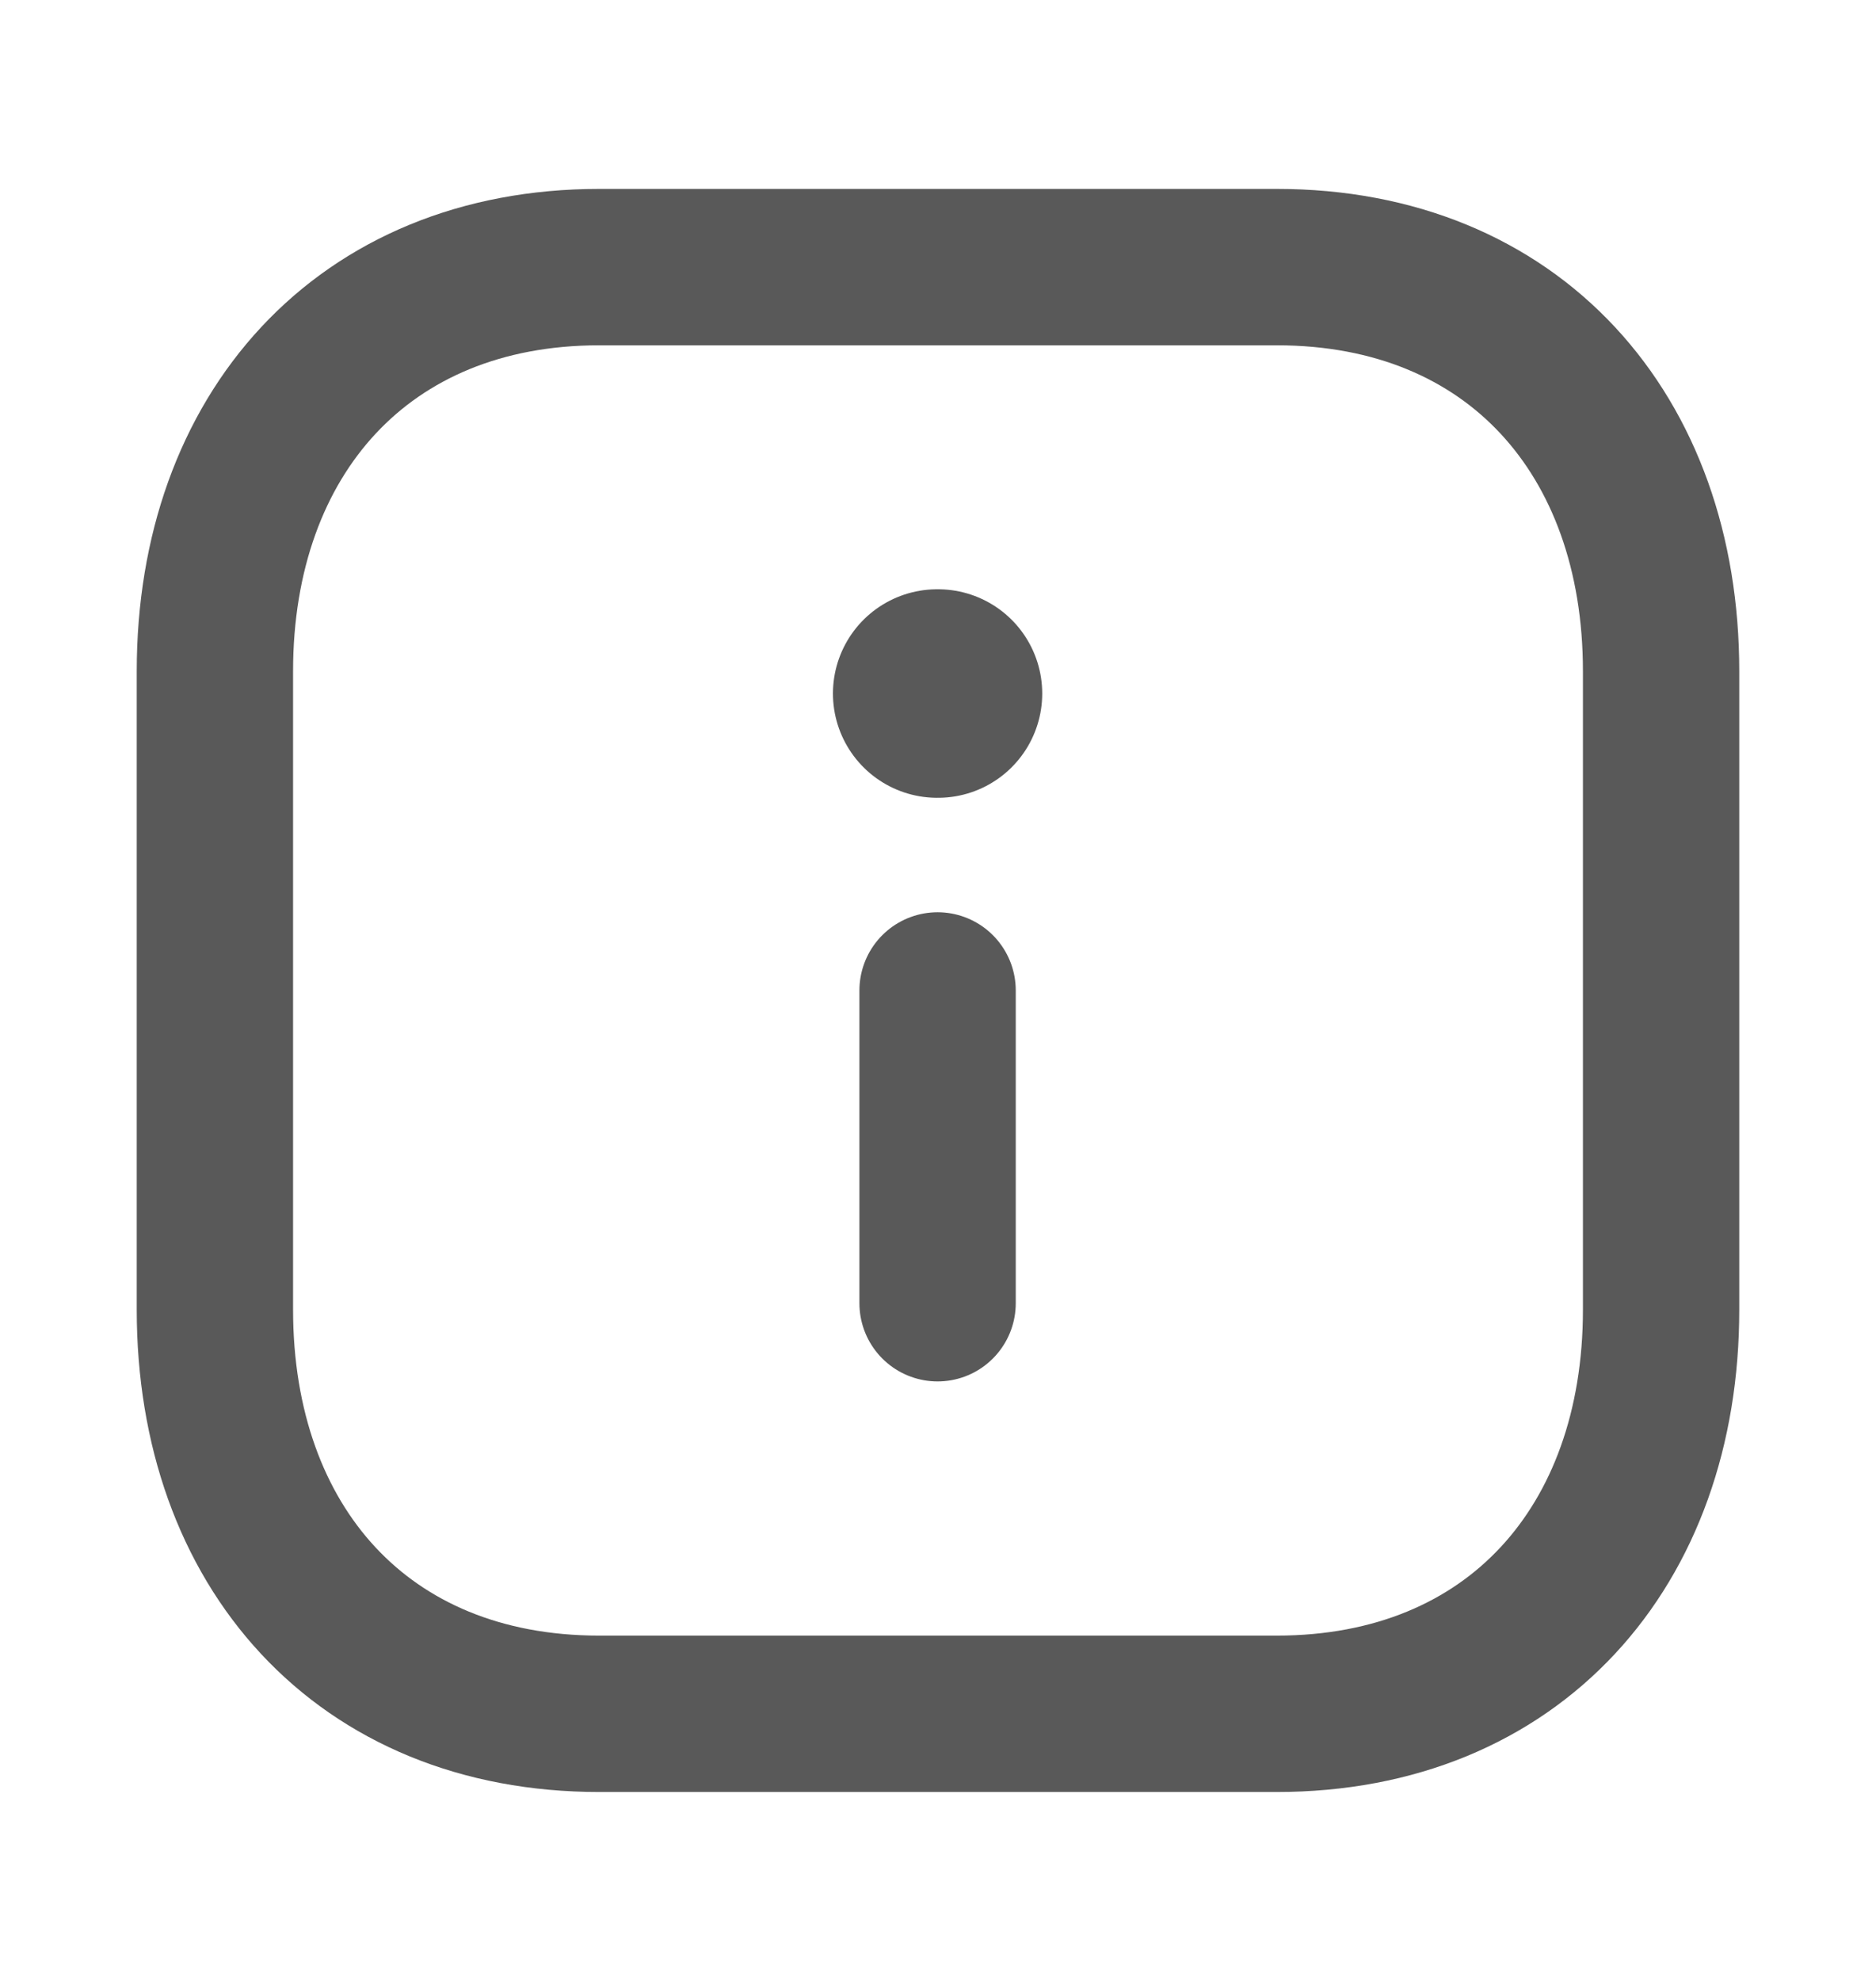
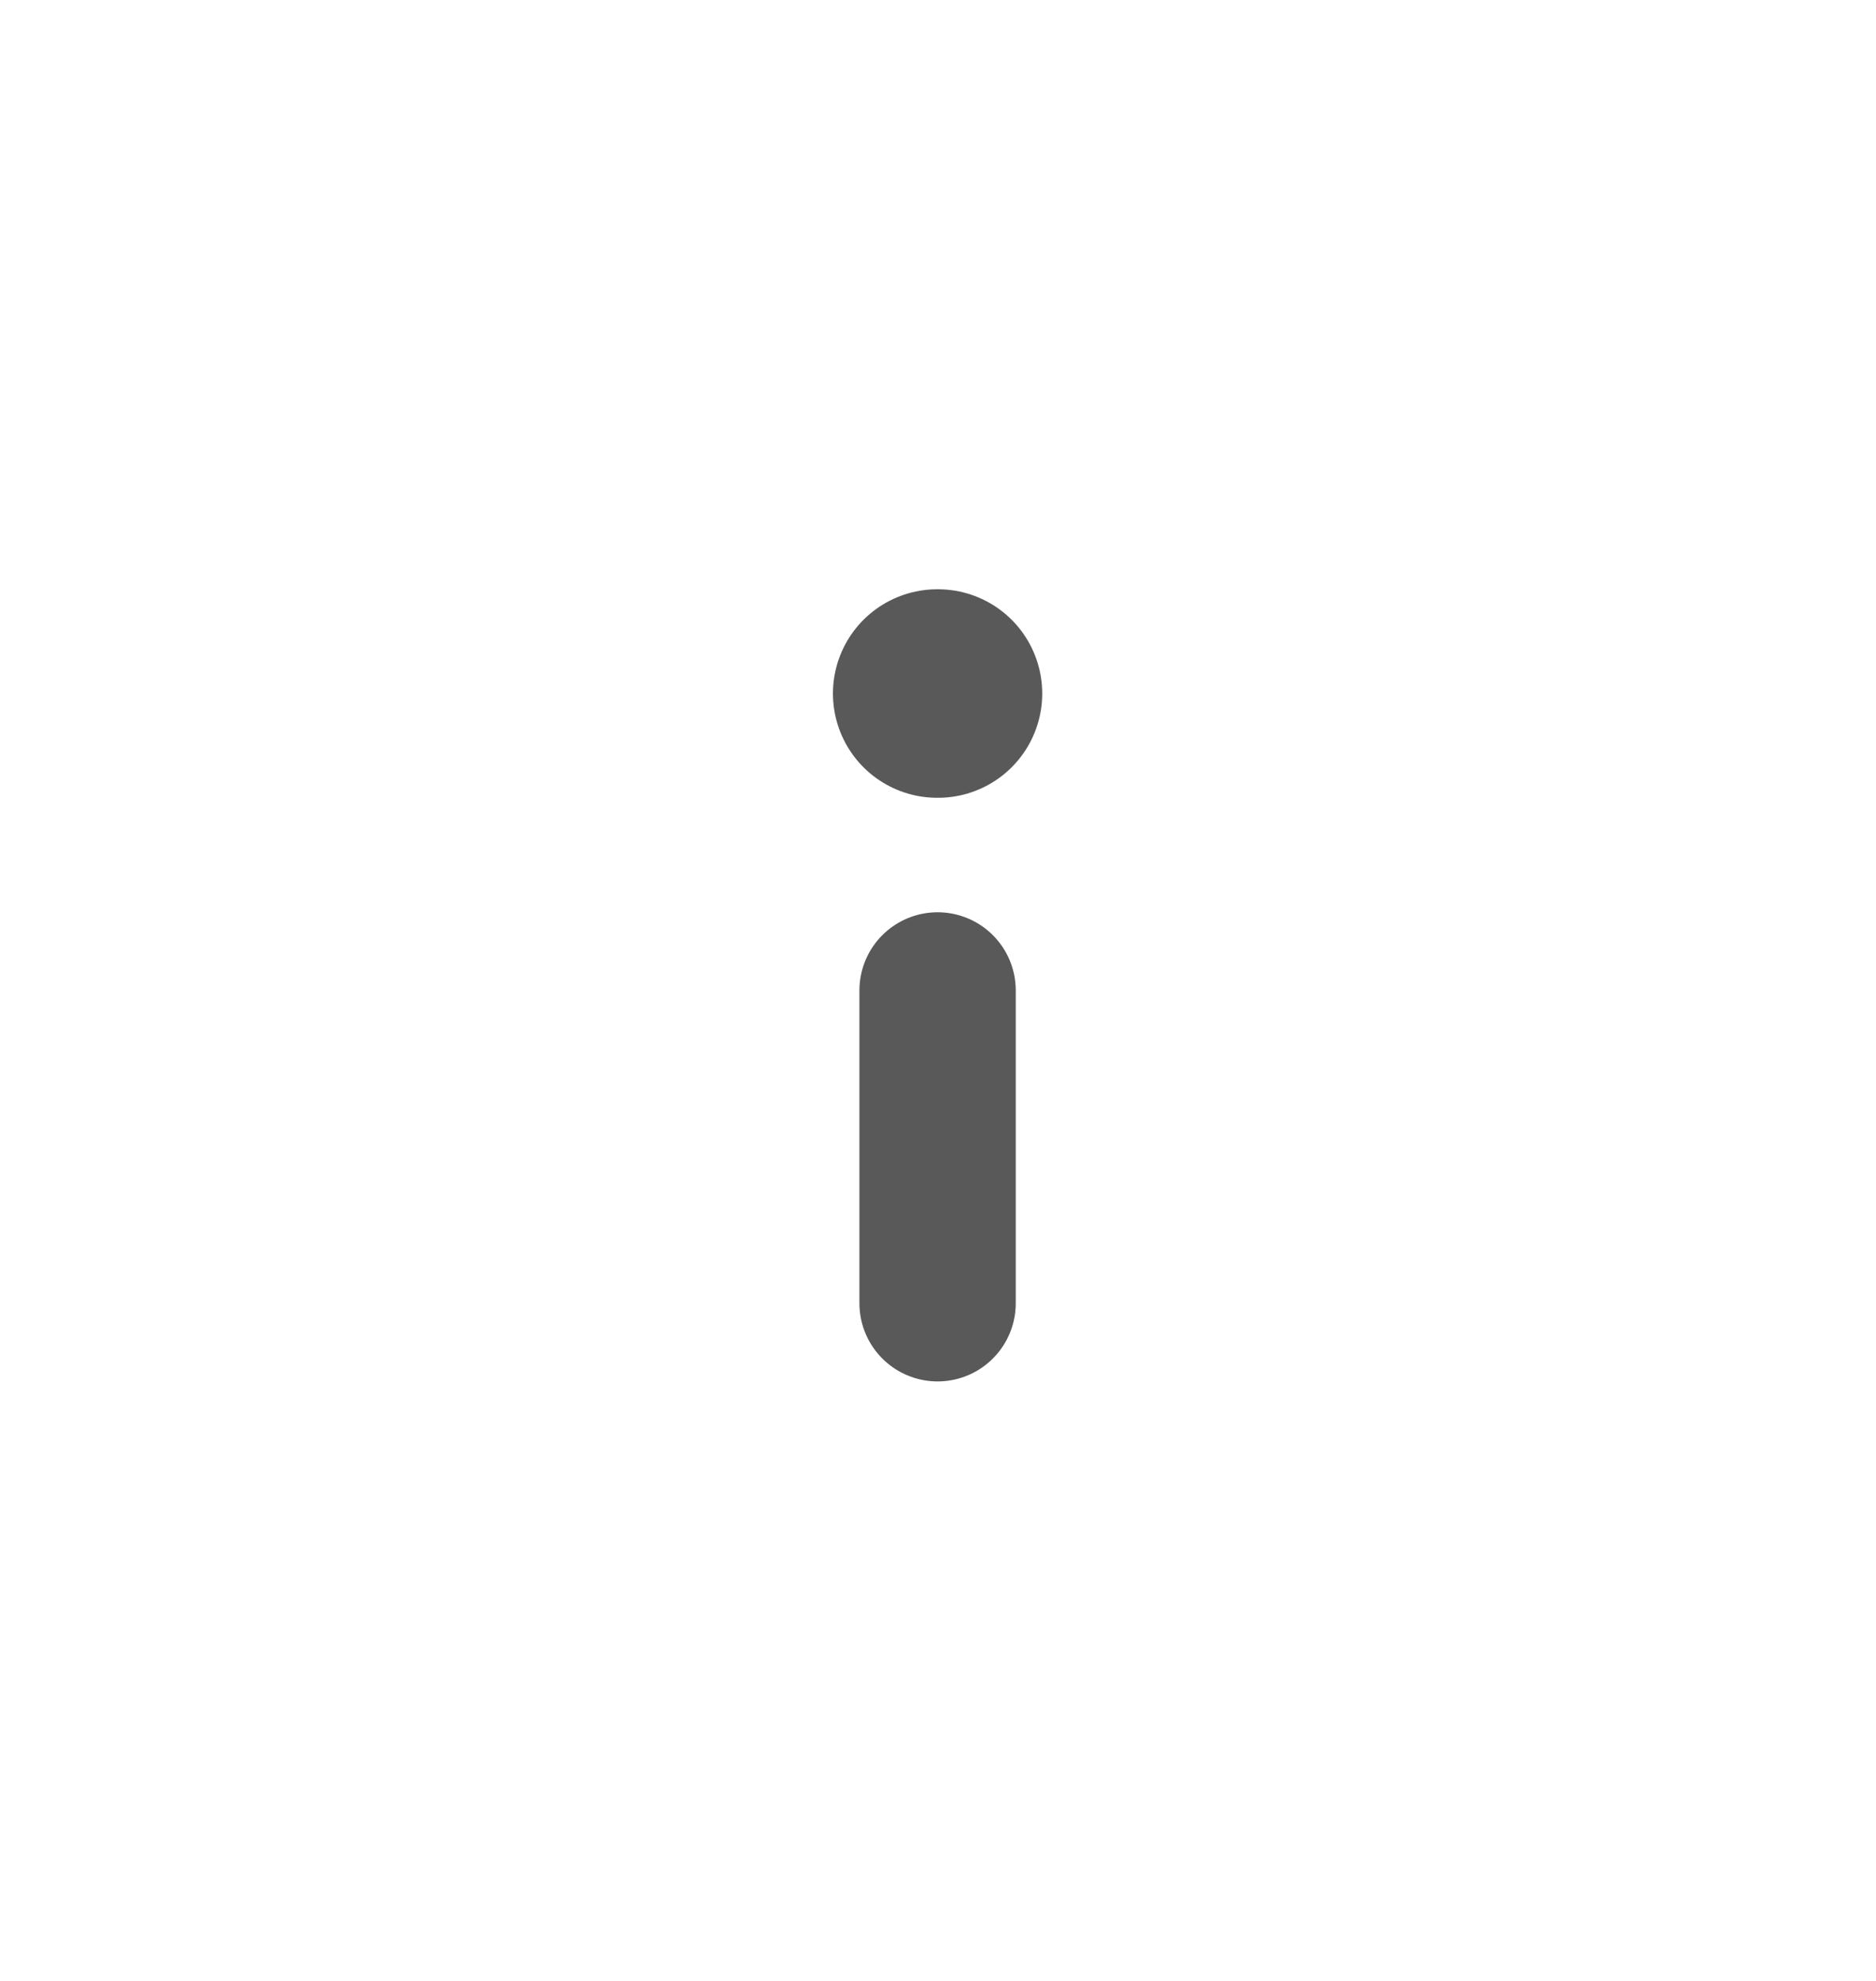
<svg xmlns="http://www.w3.org/2000/svg" width="18" height="19" viewBox="0 0 18 19" fill="none">
-   <path fill-rule="evenodd" clip-rule="evenodd" d="M12.251 2.562H5.749C3.483 2.562 2.062 4.167 2.062 6.437V12.563C2.062 14.833 3.476 16.438 5.749 16.438H12.25C14.523 16.438 15.938 14.833 15.938 12.563V6.437C15.938 4.167 14.523 2.562 12.251 2.562Z" stroke="#595959" stroke-width="1.5" stroke-linecap="round" stroke-linejoin="round" />
  <path d="M8.996 12.5V9.5" stroke="#595959" stroke-width="1.5" stroke-linecap="round" stroke-linejoin="round" />
  <path d="M8.992 6.652H9" stroke="#595959" stroke-width="2" stroke-linecap="round" stroke-linejoin="round" />
</svg>